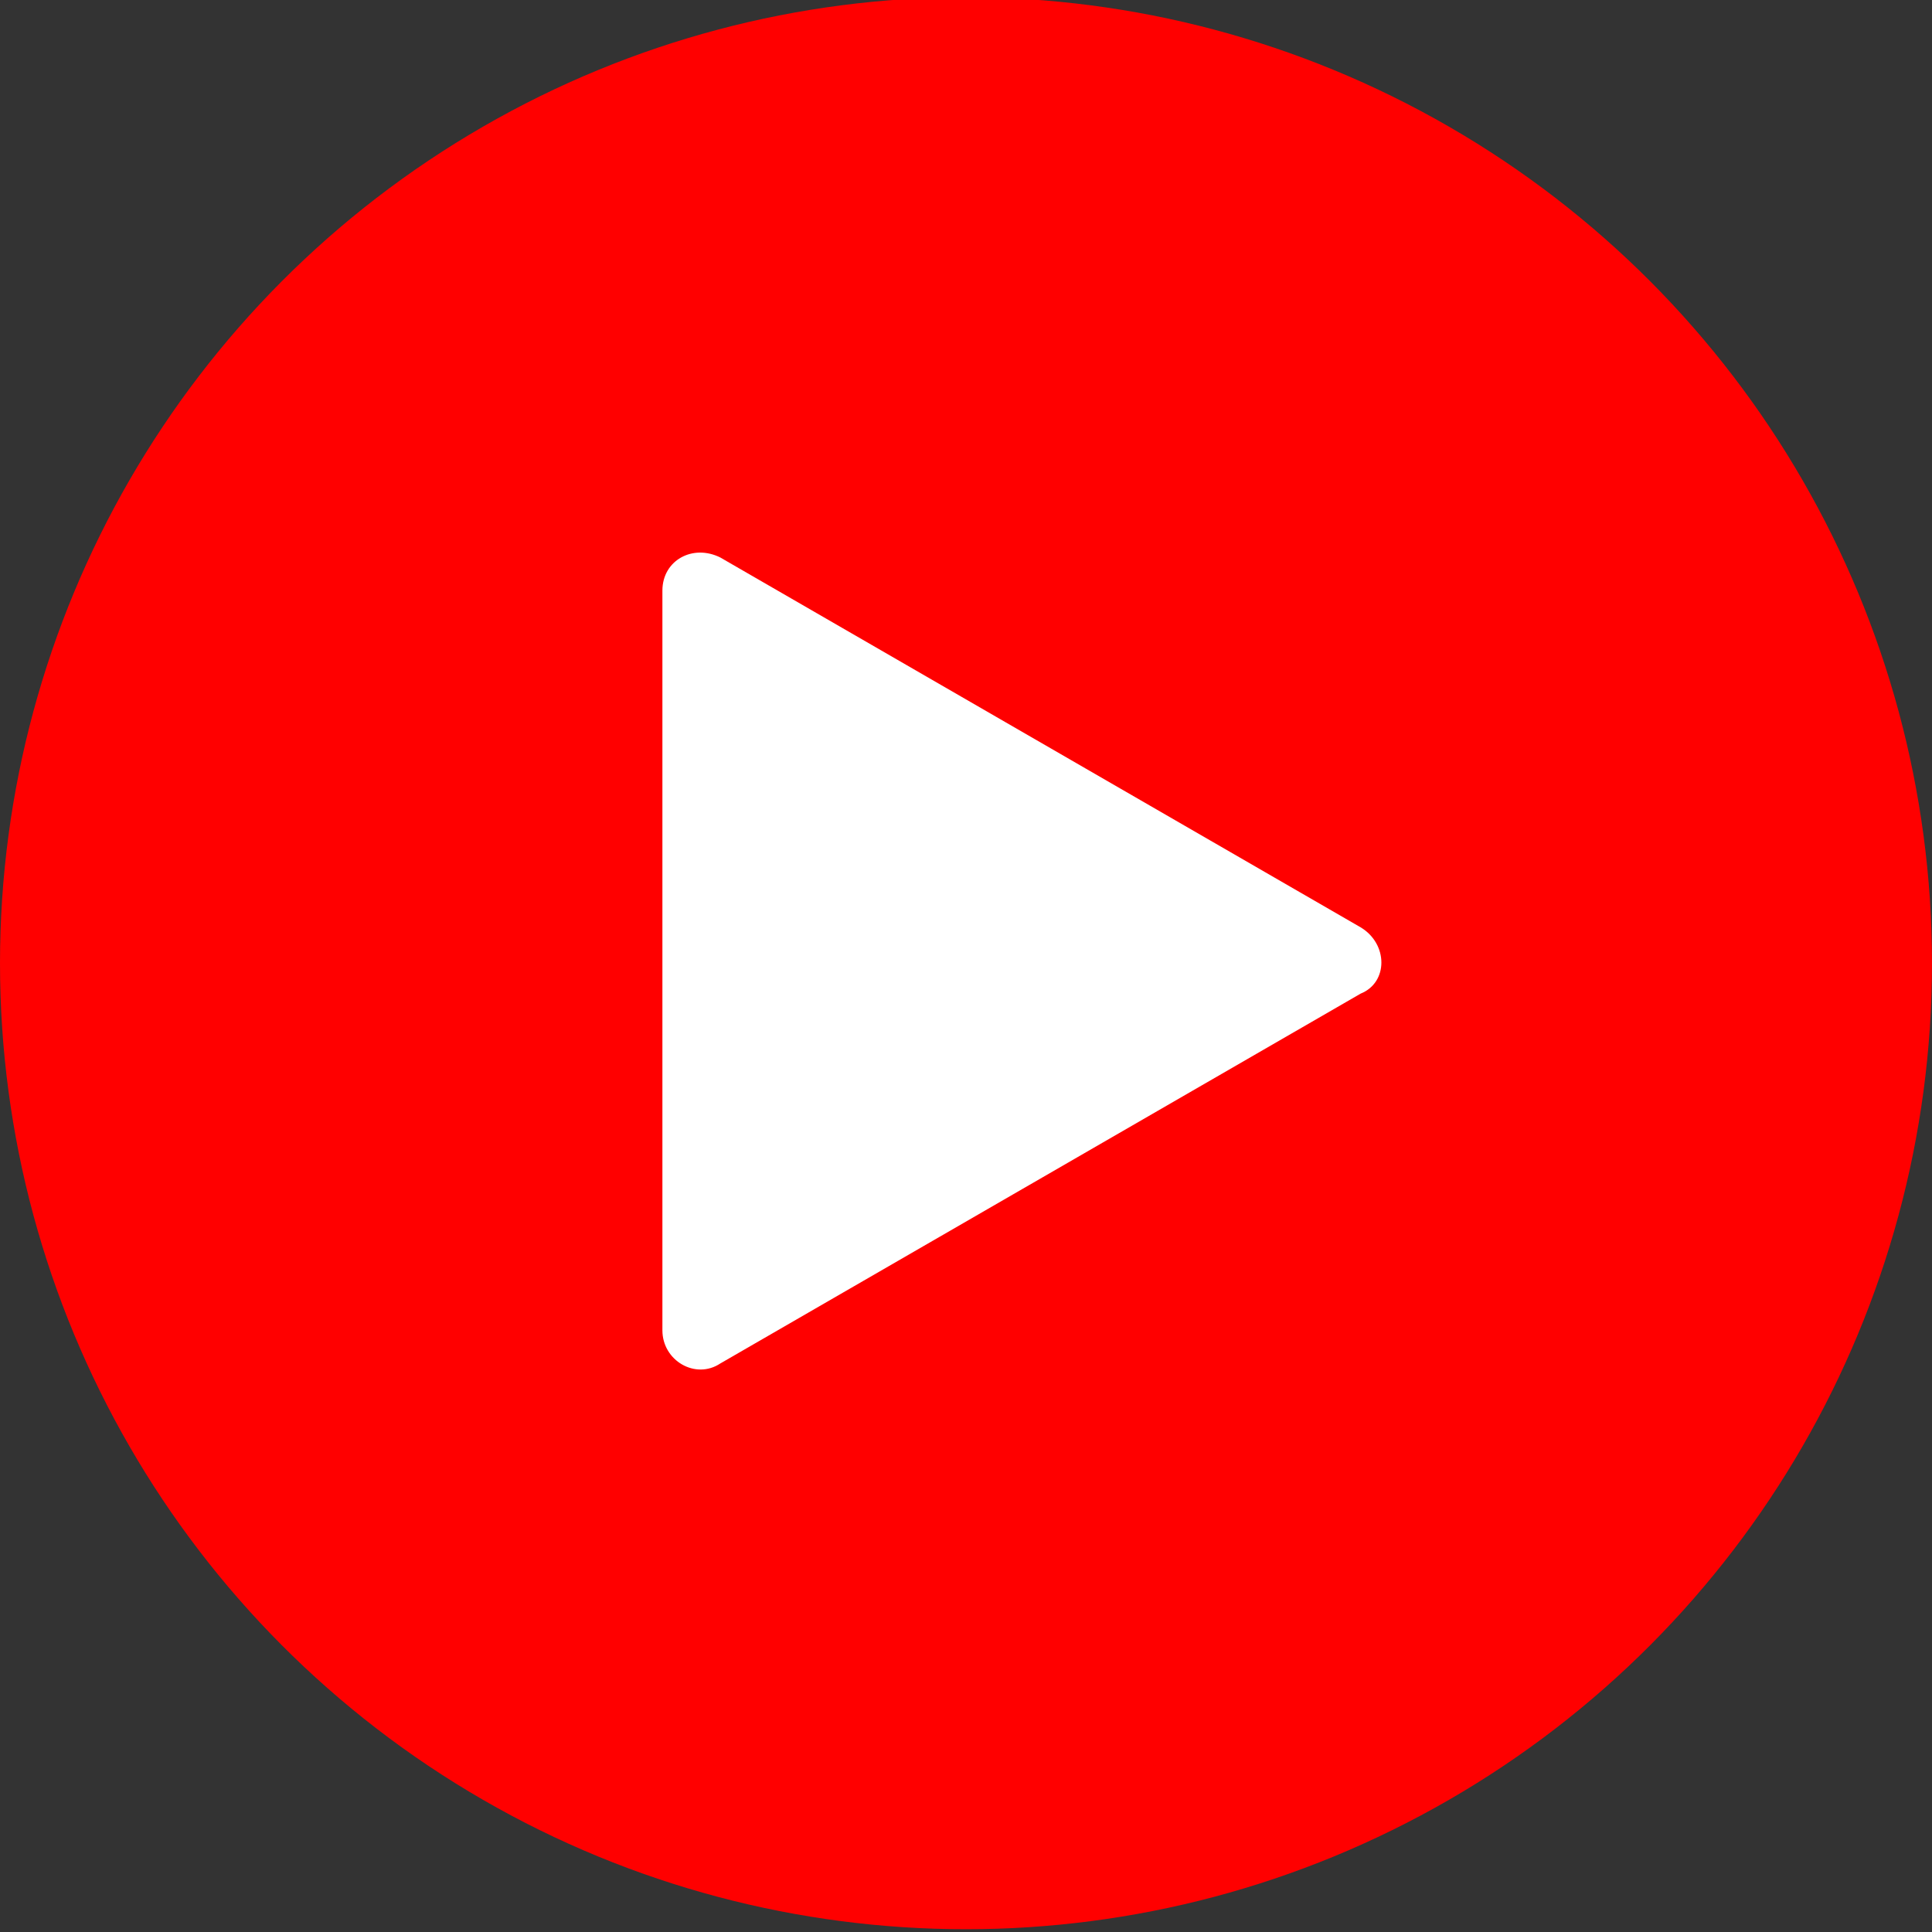
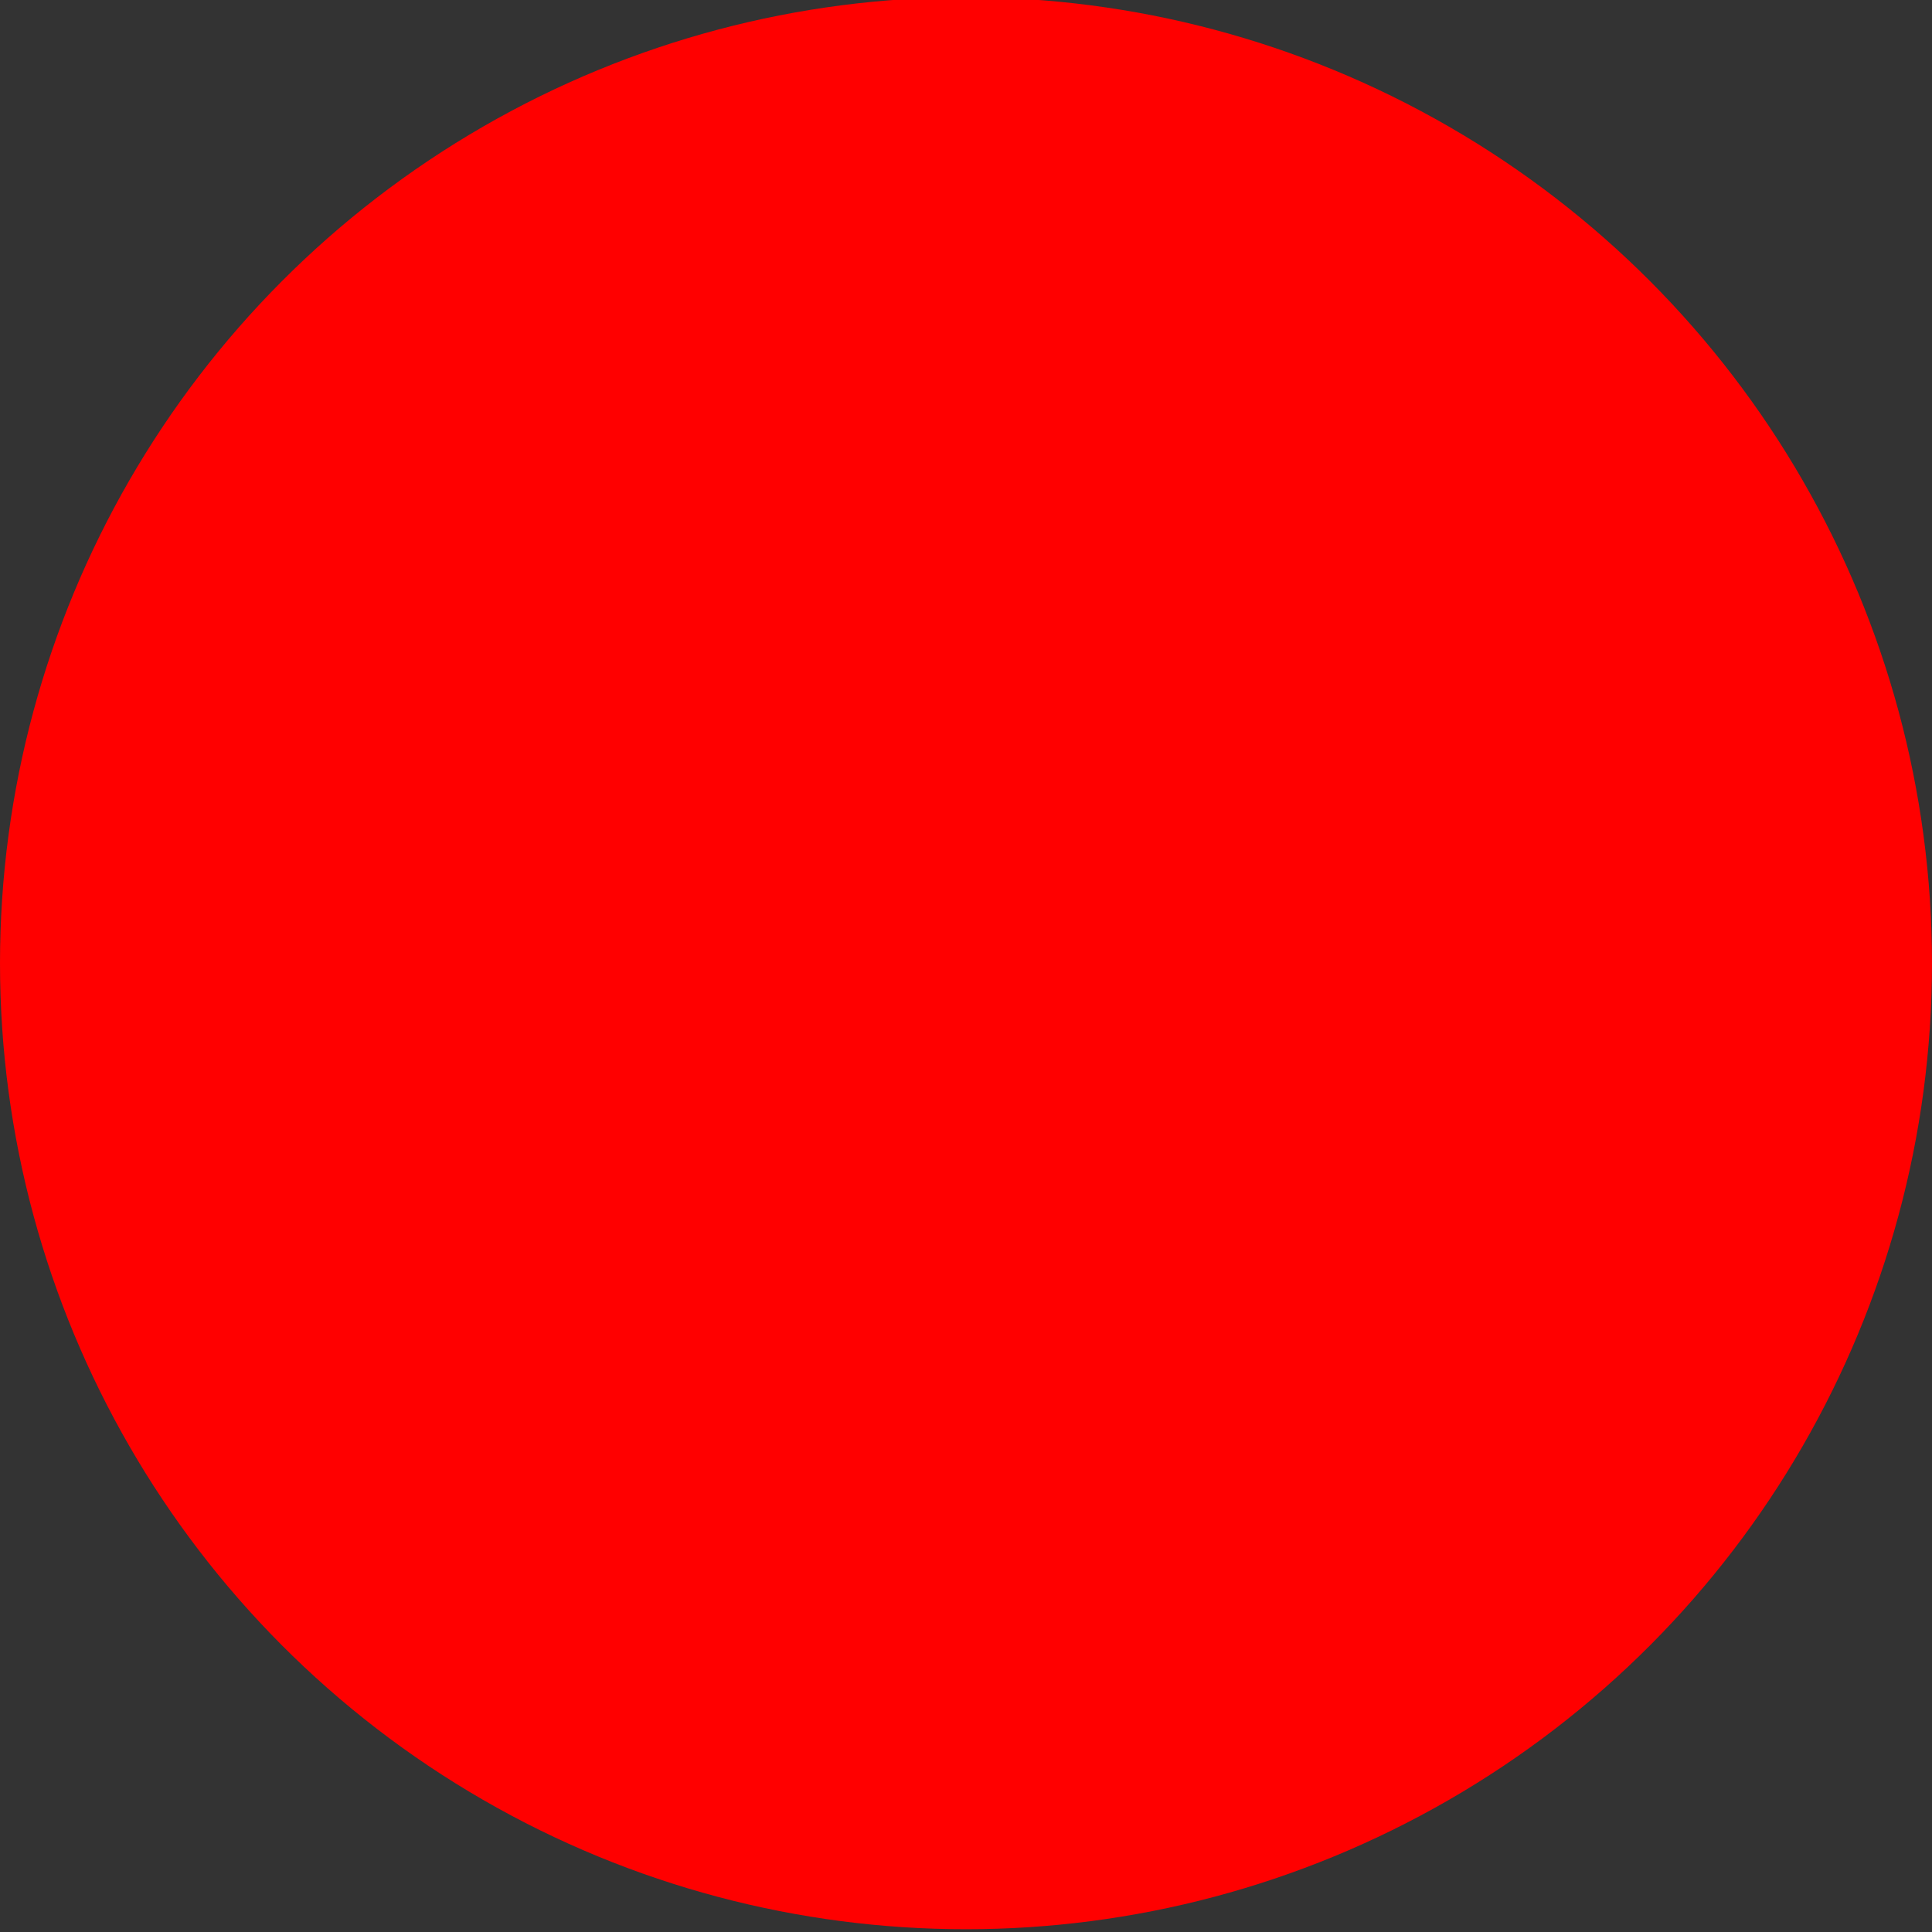
<svg xmlns="http://www.w3.org/2000/svg" version="1.1" id="Ebene_1" x="0px" y="0px" viewBox="0 0 70 70" style="enable-background:new 0 0 70 70;" xml:space="preserve">
  <rect x="0" y="0" width="70" height="70" fill="#333333" stroke="none" />
  <style type="text/css">
	.st0{fill:#FF0000;}
	.st1{fill:#FFFFFF;}
</style>
  <circle class="st0" cx="35" cy="34.9" r="35" />
  <g>
    <g>
-       <path class="st1" d="M49.3,33.6L26.1,20.2c-1-0.5-2.1,0.1-2.1,1.2v26.8c0,1.1,1.2,1.8,2.1,1.2l23.2-13.4    C50.3,35.6,50.3,34.2,49.3,33.6L49.3,33.6z M49.3,33.6" />
-     </g>
+       </g>
  </g>
</svg>